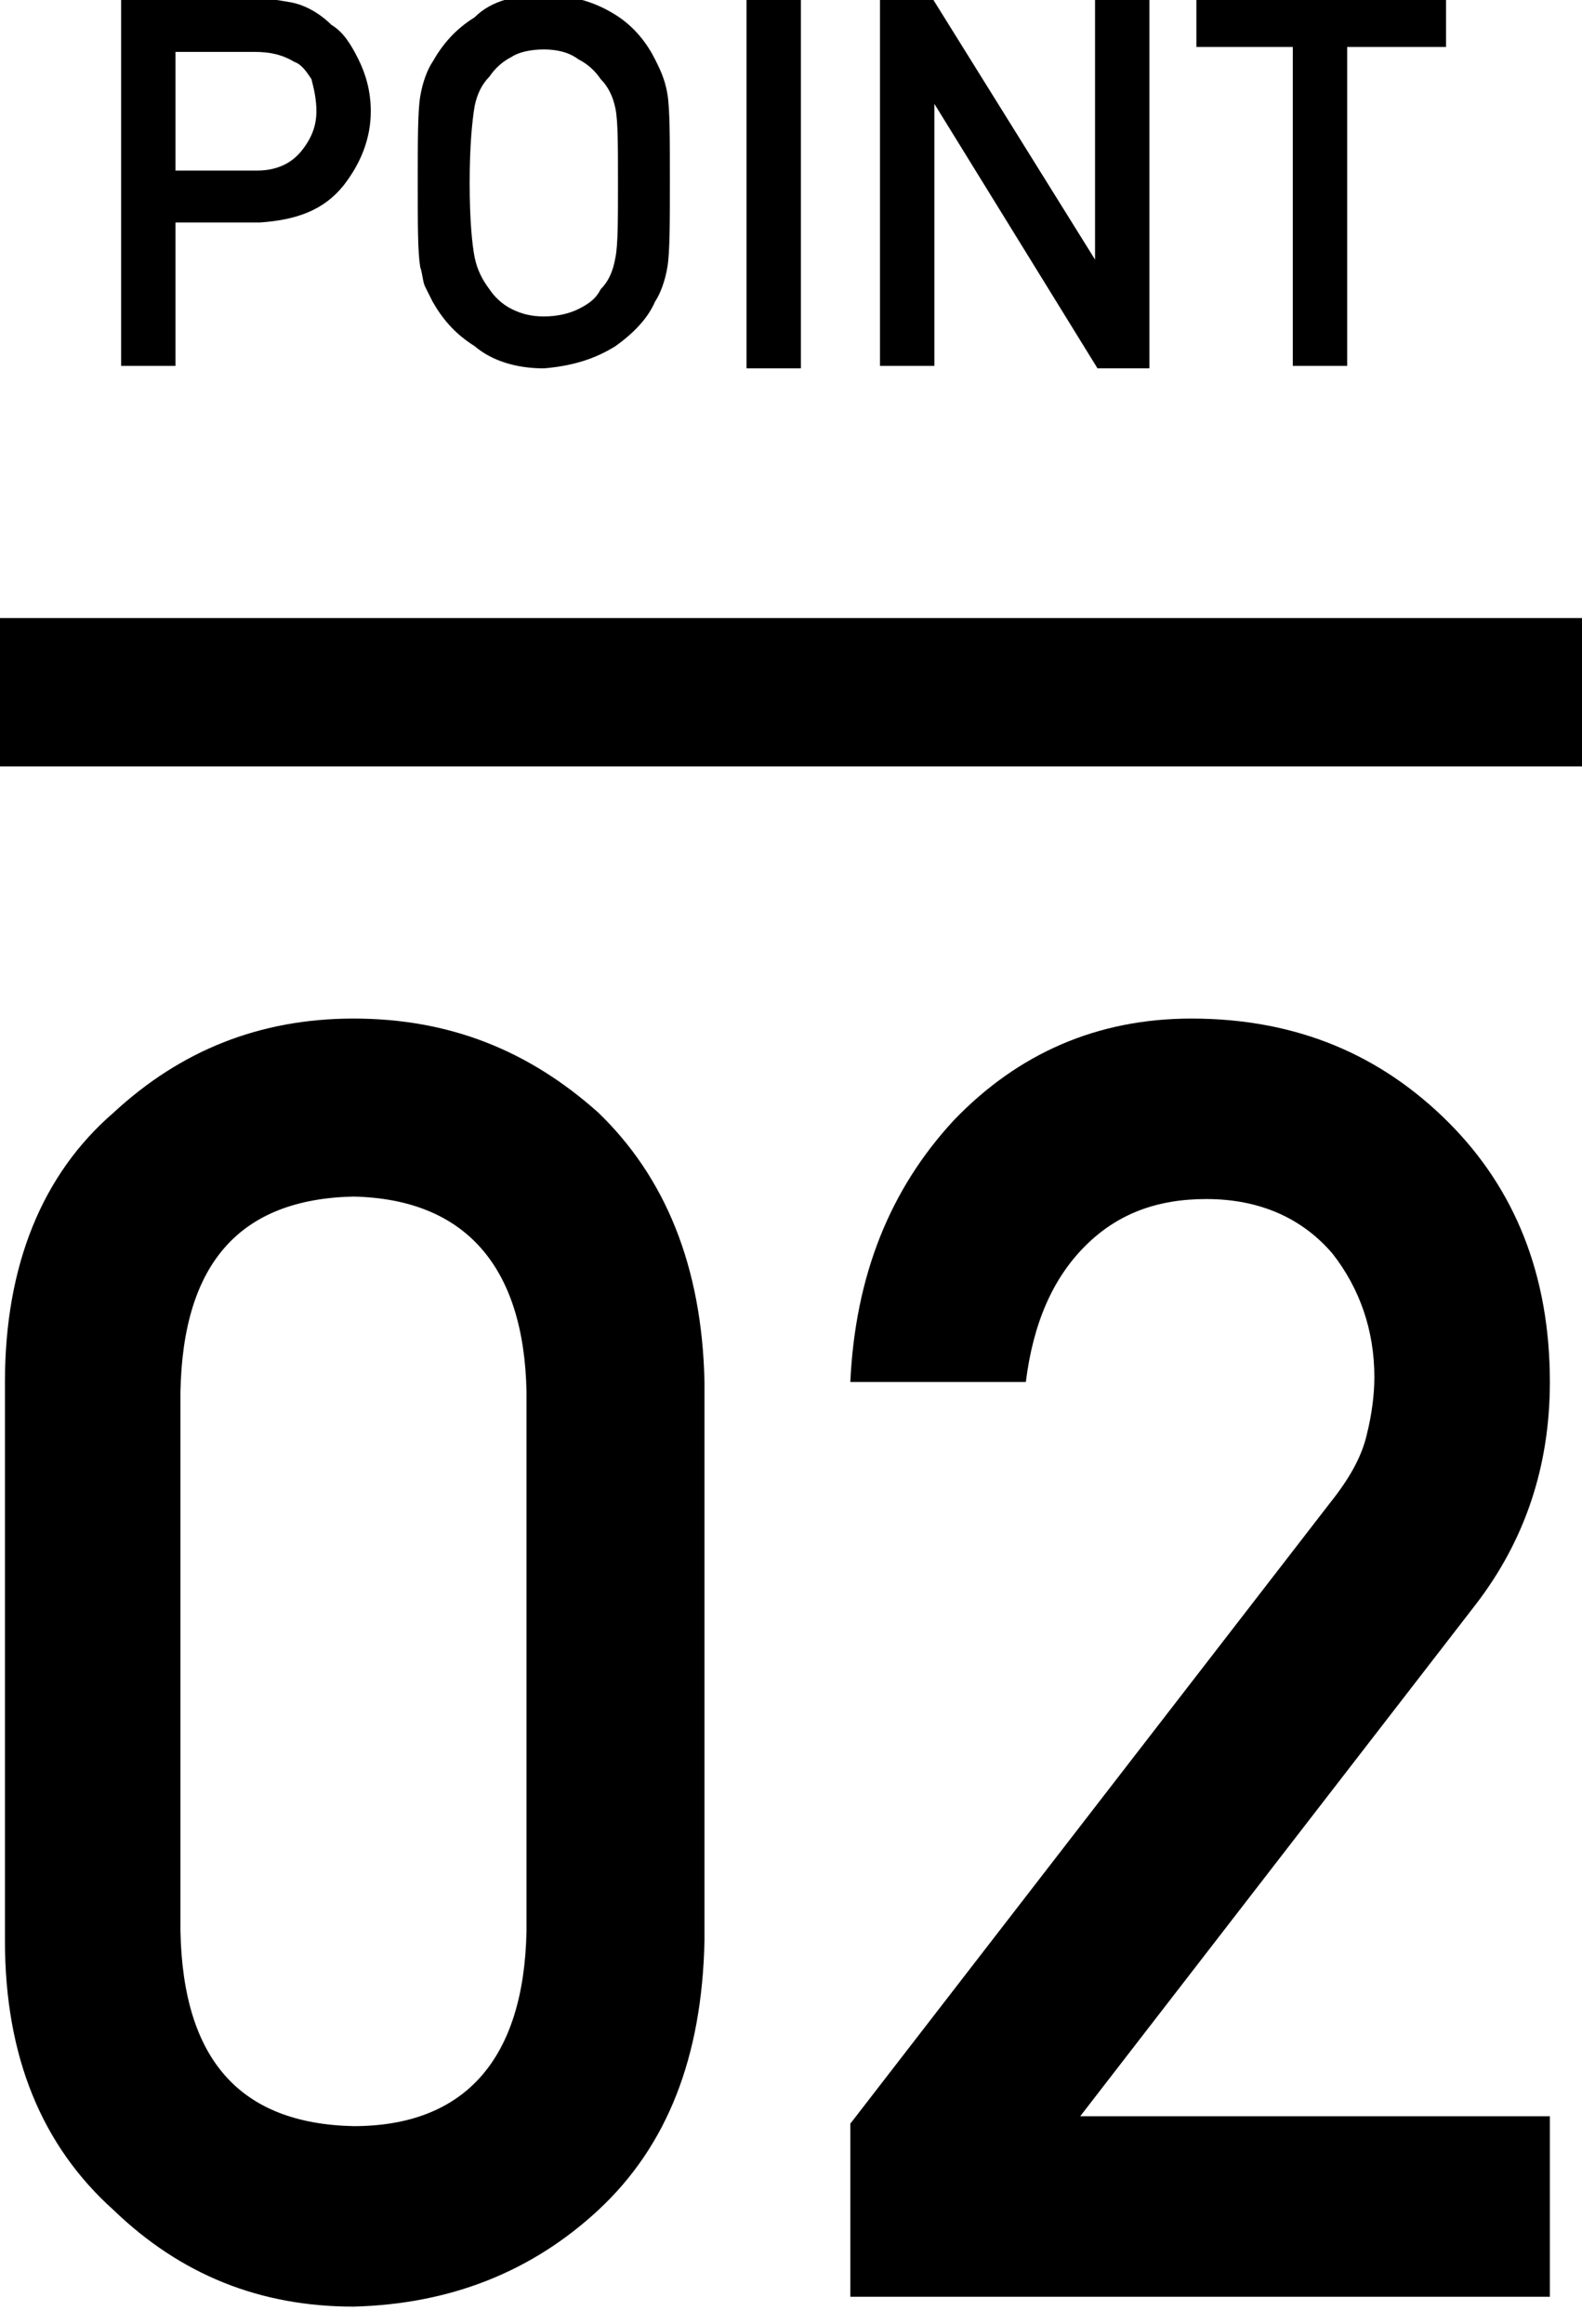
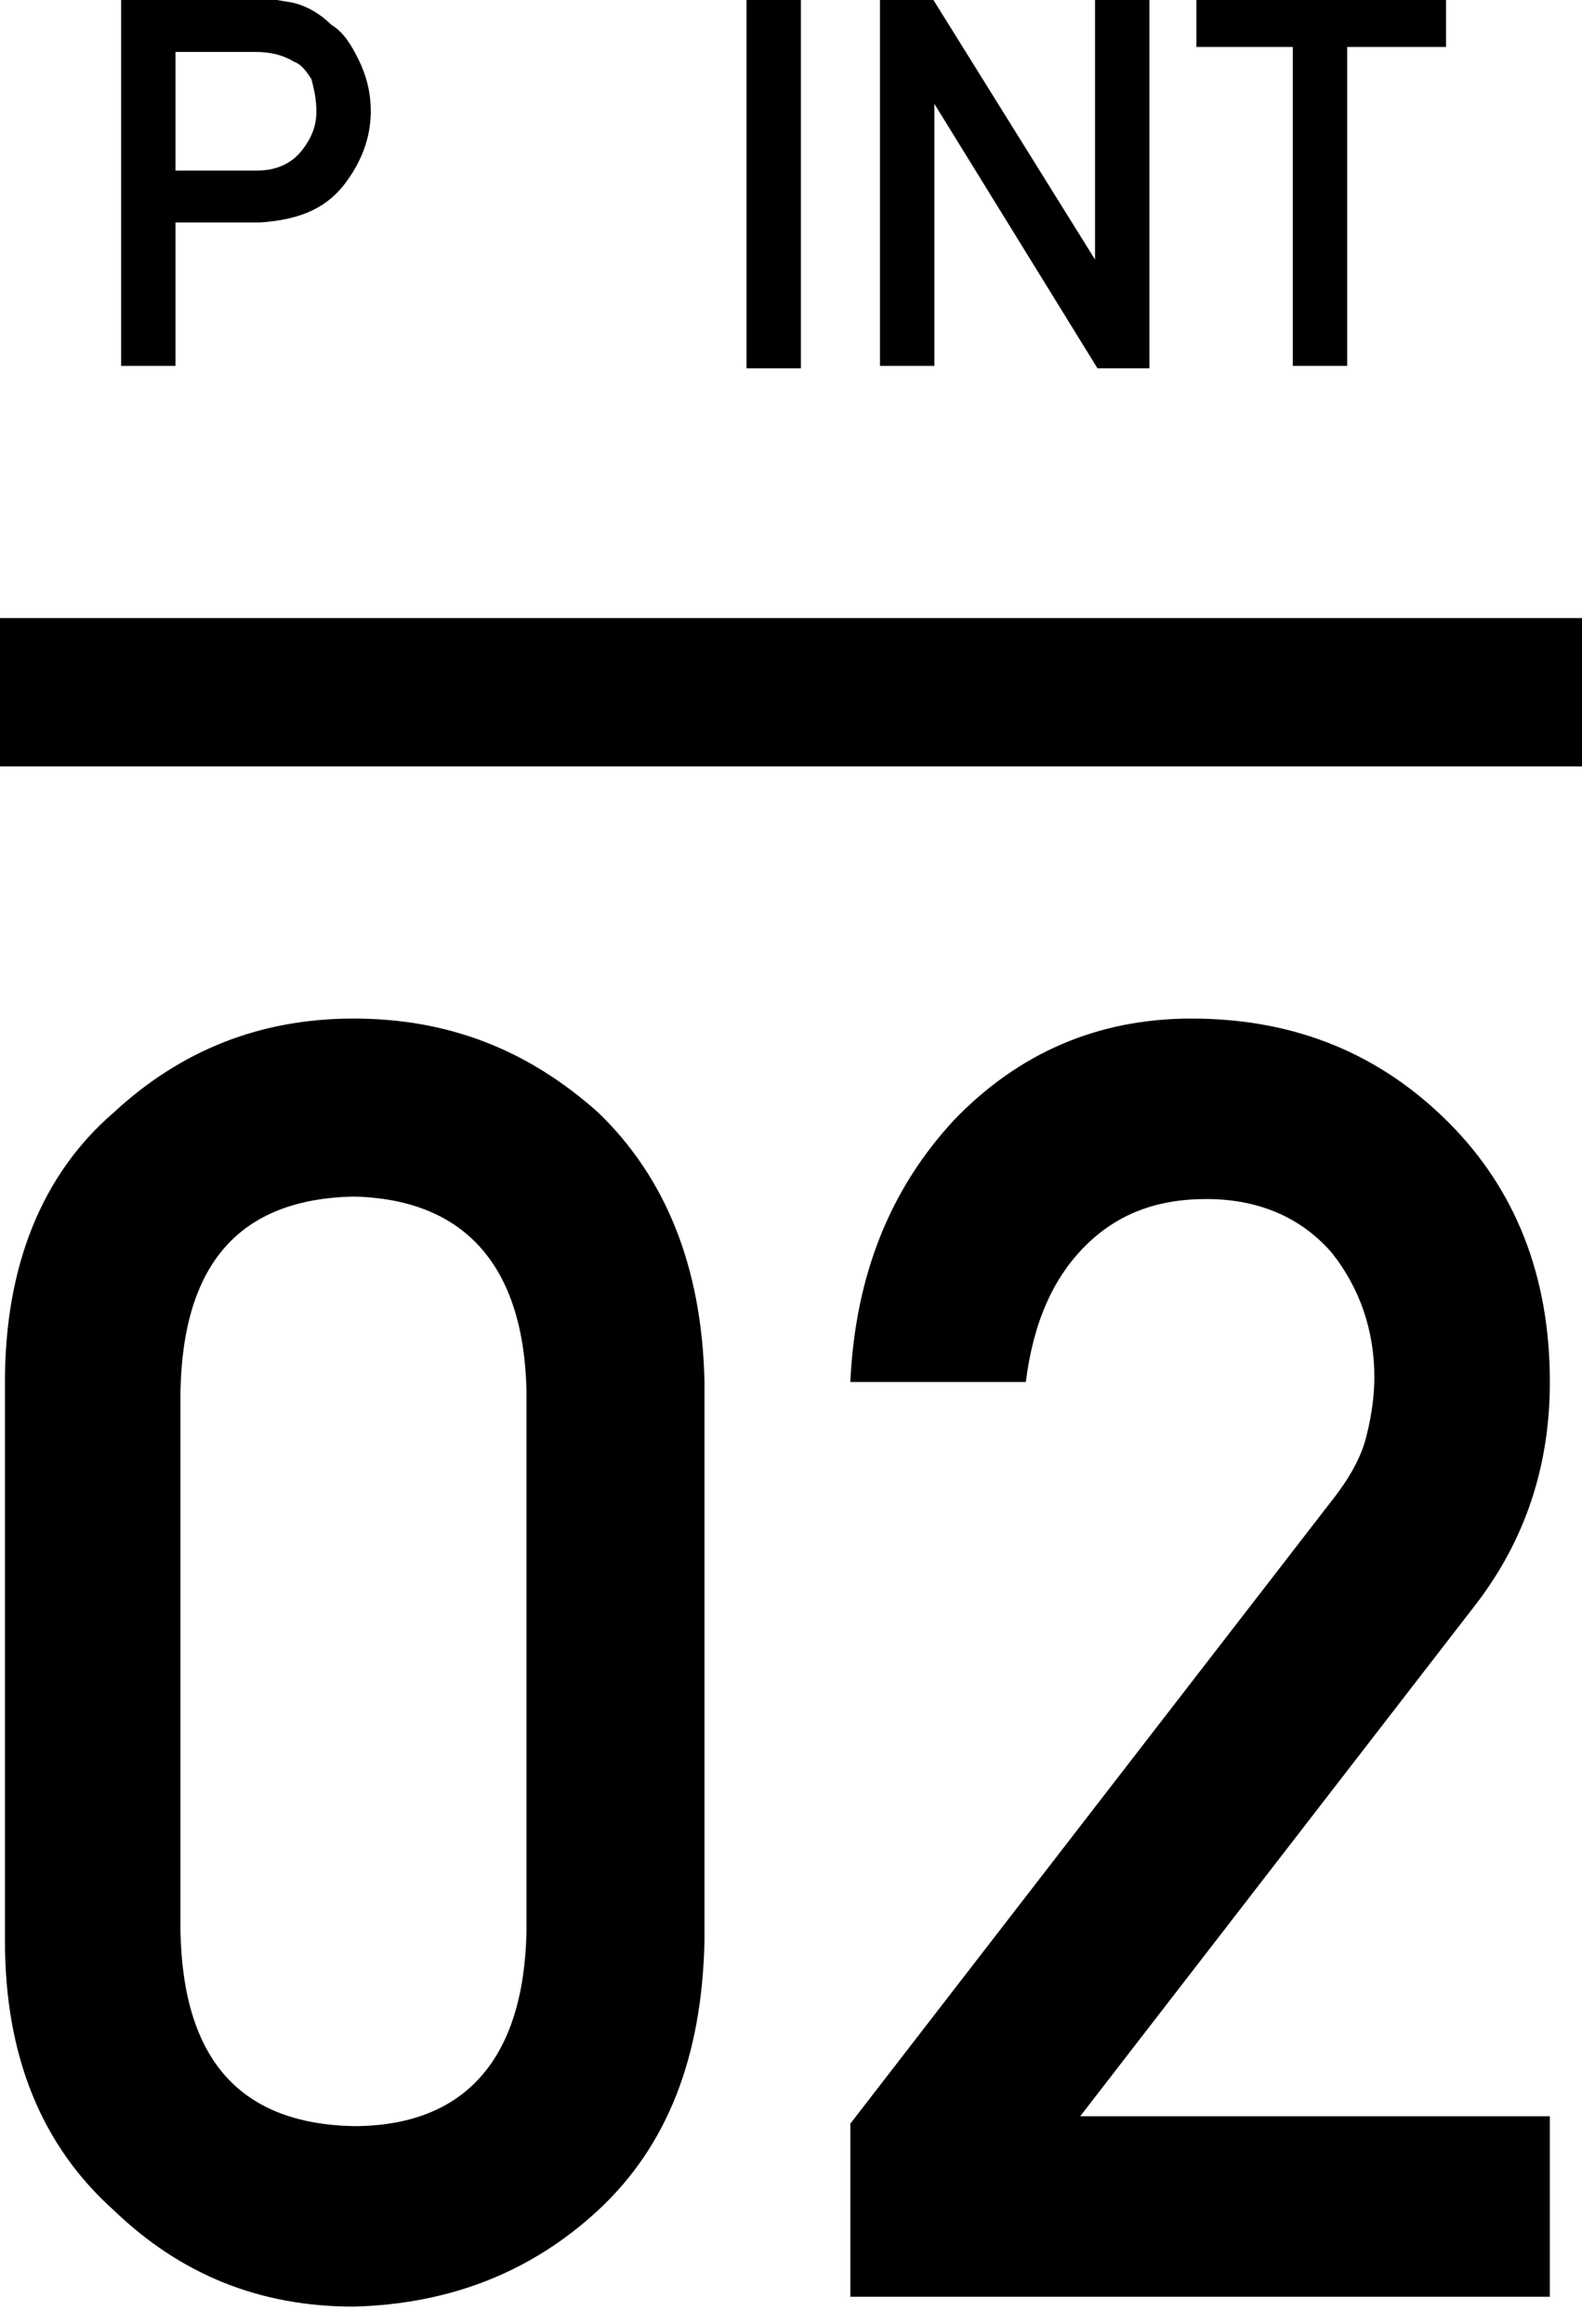
<svg xmlns="http://www.w3.org/2000/svg" version="1.1" id="POINT_02" x="0px" y="0px" viewBox="0 0 64 94" style="enable-background:new 0 0 64 94;" xml:space="preserve">
  <style type="text/css">
	.st0{enable-background:new    ;}
</style>
  <g class="st0">
-     <path d="M0.2,55.9c0-4.7,1.5-8.4,4.4-10.9c2.7-2.5,5.9-3.8,9.7-3.8c3.9,0,7.1,1.3,9.9,3.8c2.7,2.6,4.2,6.2,4.3,10.9v22.6   c-0.1,4.7-1.5,8.3-4.3,10.9c-2.7,2.5-6,3.8-9.9,3.9c-3.8,0-7-1.3-9.7-3.9c-2.9-2.6-4.4-6.2-4.4-10.9V55.9z M21.3,56.3   c-0.1-5.1-2.5-7.8-7-7.9c-4.6,0.1-6.9,2.7-7,7.9v21.8c0.1,5.2,2.4,7.8,7,7.9c4.5,0,6.9-2.7,7-7.9V56.3z" />
+     <path d="M0.2,55.9c0-4.7,1.5-8.4,4.4-10.9c2.7-2.5,5.9-3.8,9.7-3.8c3.9,0,7.1,1.3,9.9,3.8c2.7,2.6,4.2,6.2,4.3,10.9v22.6   c-0.1,4.7-1.5,8.3-4.3,10.9c-2.7,2.5-6,3.8-9.9,3.9c-3.8,0-7-1.3-9.7-3.9c-2.9-2.6-4.4-6.2-4.4-10.9V55.9z M21.3,56.3   c-0.1-5.1-2.5-7.8-7-7.9c-4.6,0.1-6.9,2.7-7,7.9v21.8c0.1,5.2,2.4,7.8,7,7.9c4.5,0,6.9-2.7,7-7.9z" />
    <path d="M34.4,85.9l19.4-25.1c0.8-1,1.3-1.9,1.5-2.8c0.2-0.8,0.3-1.6,0.3-2.3c0-1.9-0.6-3.6-1.7-5c-1.2-1.4-2.9-2.2-5.1-2.2   c-2,0-3.6,0.6-4.9,1.9c-1.3,1.3-2.1,3.1-2.4,5.5h-7.1c0.2-4.3,1.6-7.8,4.2-10.6c2.6-2.7,5.8-4.1,9.6-4.1c4.3,0,7.7,1.5,10.4,4.2   c2.7,2.7,4.1,6.2,4.1,10.5c0,3.4-1,6.4-3,9l-16,20.7h19v7.3H34.4V85.9z" />
  </g>
  <rect id="line" y="25" width="64" height="6" />
  <g class="st0">
    <path d="M4.9-0.1h5.2c0.6,0,1.1,0.1,1.7,0.2c0.5,0.1,1.1,0.4,1.6,0.9c0.5,0.3,0.8,0.8,1.1,1.4C14.8,3,15,3.7,15,4.5   c0,1.1-0.4,2.1-1.1,3c-0.8,1-1.9,1.4-3.4,1.5H7.1v5.8H4.9V-0.1z M7.1,6.9h3.3c0.8,0,1.4-0.3,1.8-0.8c0.4-0.5,0.6-1,0.6-1.6   c0-0.5-0.1-0.9-0.2-1.3c-0.2-0.3-0.4-0.6-0.7-0.7c-0.5-0.3-1-0.4-1.6-0.4H7.1V6.9z" />
-     <path d="M16.9,7.4c0-1.7,0-2.9,0.1-3.5c0.1-0.6,0.3-1.1,0.5-1.4c0.4-0.7,0.9-1.3,1.7-1.8C19.9,0,20.9-0.2,22-0.2   c1.2,0,2.1,0.3,2.9,0.8c0.8,0.5,1.3,1.2,1.6,1.8c0.2,0.4,0.4,0.8,0.5,1.4c0.1,0.6,0.1,1.8,0.1,3.5c0,1.7,0,2.9-0.1,3.5   c-0.1,0.6-0.3,1.1-0.5,1.4c-0.3,0.7-0.9,1.3-1.6,1.8c-0.8,0.5-1.7,0.8-2.9,0.9c-1.1,0-2.1-0.3-2.8-0.9c-0.8-0.5-1.3-1.1-1.7-1.8   c-0.1-0.2-0.2-0.4-0.3-0.6c-0.1-0.2-0.1-0.5-0.2-0.8C16.9,10.2,16.9,9.1,16.9,7.4z M19,7.4c0,1.5,0.1,2.5,0.2,3   c0.1,0.5,0.3,0.9,0.6,1.3c0.2,0.3,0.5,0.6,0.9,0.8c0.4,0.2,0.8,0.3,1.3,0.3c0.5,0,1-0.1,1.4-0.3c0.4-0.2,0.7-0.4,0.9-0.8   c0.3-0.3,0.5-0.7,0.6-1.3c0.1-0.5,0.1-1.5,0.1-3c0-1.5,0-2.5-0.1-3c-0.1-0.5-0.3-0.9-0.6-1.2c-0.2-0.3-0.5-0.6-0.9-0.8   C23,2.1,22.5,2,22,2c-0.5,0-1,0.1-1.3,0.3c-0.4,0.2-0.7,0.5-0.9,0.8c-0.3,0.3-0.5,0.7-0.6,1.2C19.1,4.9,19,5.9,19,7.4z" />
    <path d="M30.2-0.1h2.2v15h-2.2V-0.1z" />
    <path d="M35.6-0.1h2.1l6.6,10.6h0V-0.1h2.2v15h-2.1L37.8,4.2h0v10.6h-2.2V-0.1z" />
    <path d="M52.4,1.9h-4v-2h10.1v2h-4v12.9h-2.2V1.9z" />
  </g>
</svg>